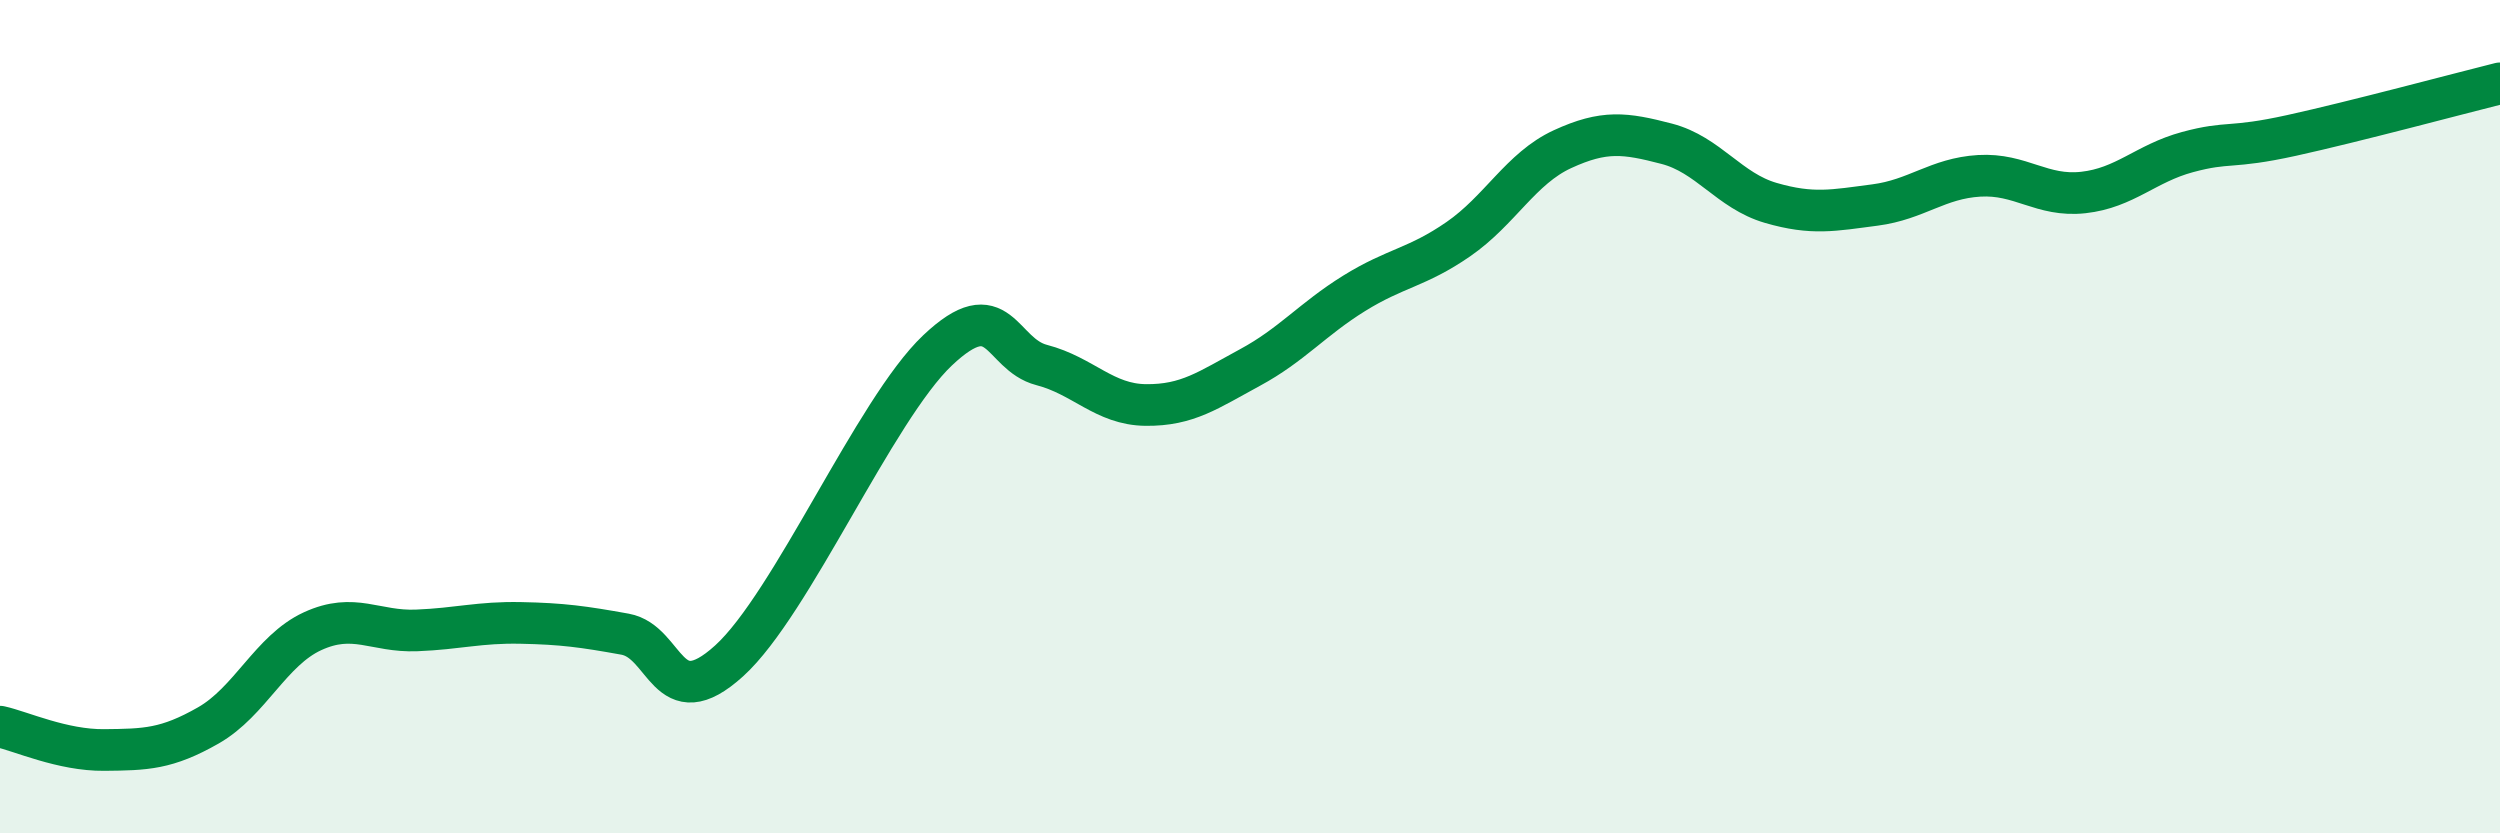
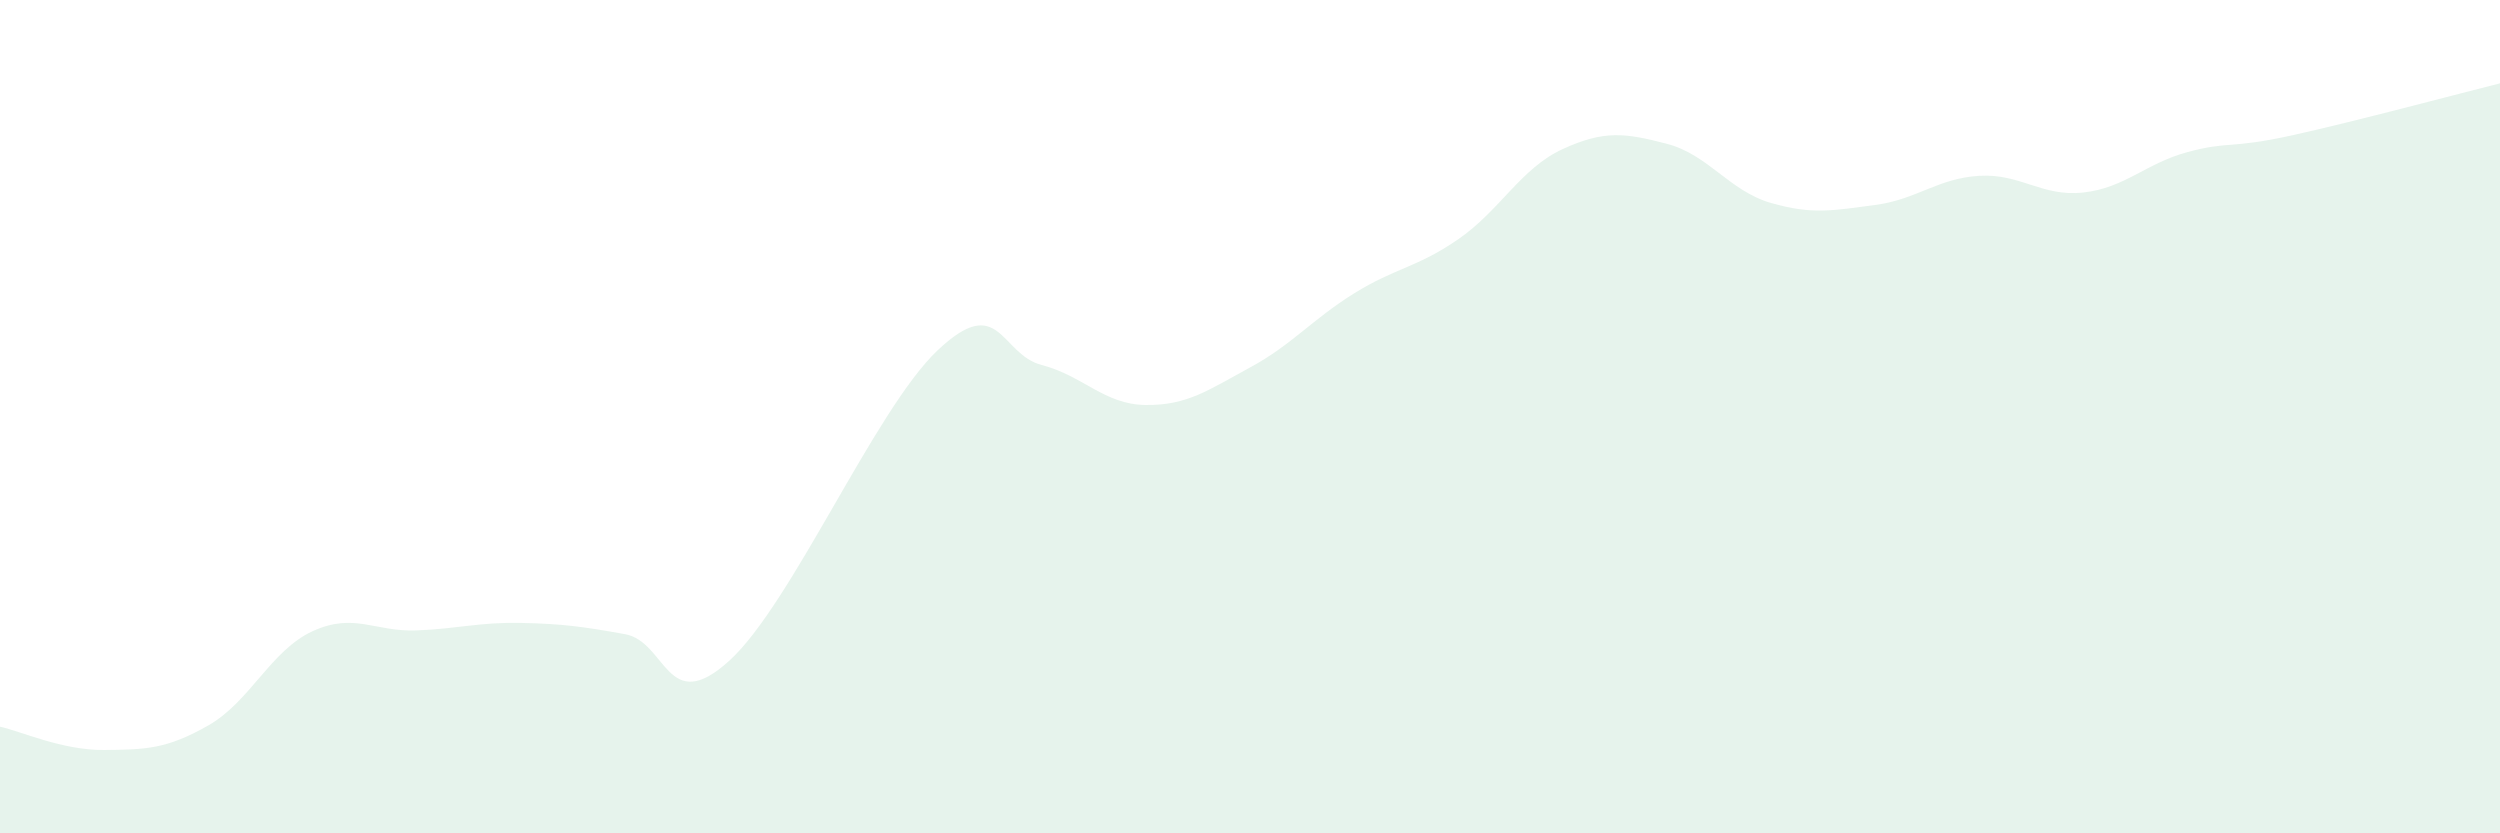
<svg xmlns="http://www.w3.org/2000/svg" width="60" height="20" viewBox="0 0 60 20">
  <path d="M 0,17.44 C 0.5,17.55 1.5,18.01 2.5,18 C 3.5,17.99 4,17.98 5,17.41 C 6,16.84 6.5,15.61 7.5,15.15 C 8.5,14.69 9,15.17 10,15.13 C 11,15.09 11.5,14.93 12.5,14.95 C 13.5,14.97 14,15.04 15,15.22 C 16,15.4 16,17.22 17.5,15.86 C 19,14.5 21,9.83 22.5,8.41 C 24,6.99 24,8.5 25,8.76 C 26,9.02 26.5,9.71 27.5,9.72 C 28.5,9.73 29,9.36 30,8.82 C 31,8.28 31.5,7.66 32.5,7.04 C 33.5,6.42 34,6.43 35,5.74 C 36,5.05 36.5,4.04 37.5,3.58 C 38.5,3.12 39,3.19 40,3.45 C 41,3.71 41.5,4.58 42.5,4.87 C 43.5,5.16 44,5.05 45,4.92 C 46,4.79 46.5,4.28 47.5,4.22 C 48.5,4.16 49,4.73 50,4.62 C 51,4.51 51.5,3.92 52.5,3.65 C 53.5,3.38 53.5,3.58 55,3.25 C 56.5,2.92 59,2.25 60,2L60 20L0 20Z" fill="#008740" opacity="0.1" stroke-linecap="round" stroke-linejoin="round" />
-   <path d="M 0,17.44 C 0.5,17.55 1.5,18.01 2.5,18 C 3.5,17.99 4,17.98 5,17.41 C 6,16.84 6.5,15.61 7.5,15.15 C 8.5,14.69 9,15.17 10,15.13 C 11,15.09 11.5,14.93 12.5,14.95 C 13.5,14.97 14,15.04 15,15.22 C 16,15.4 16,17.22 17.5,15.86 C 19,14.5 21,9.83 22.5,8.41 C 24,6.99 24,8.5 25,8.76 C 26,9.02 26.5,9.71 27.5,9.72 C 28.5,9.73 29,9.36 30,8.82 C 31,8.28 31.5,7.66 32.5,7.04 C 33.5,6.42 34,6.43 35,5.74 C 36,5.05 36.5,4.04 37.5,3.58 C 38.5,3.12 39,3.19 40,3.45 C 41,3.71 41.5,4.58 42.5,4.87 C 43.5,5.16 44,5.05 45,4.92 C 46,4.79 46.5,4.28 47.5,4.22 C 48.5,4.16 49,4.73 50,4.62 C 51,4.51 51.5,3.92 52.5,3.65 C 53.5,3.38 53.5,3.58 55,3.25 C 56.5,2.92 59,2.25 60,2" stroke="#008740" stroke-width="1" fill="none" stroke-linecap="round" stroke-linejoin="round" />
</svg>